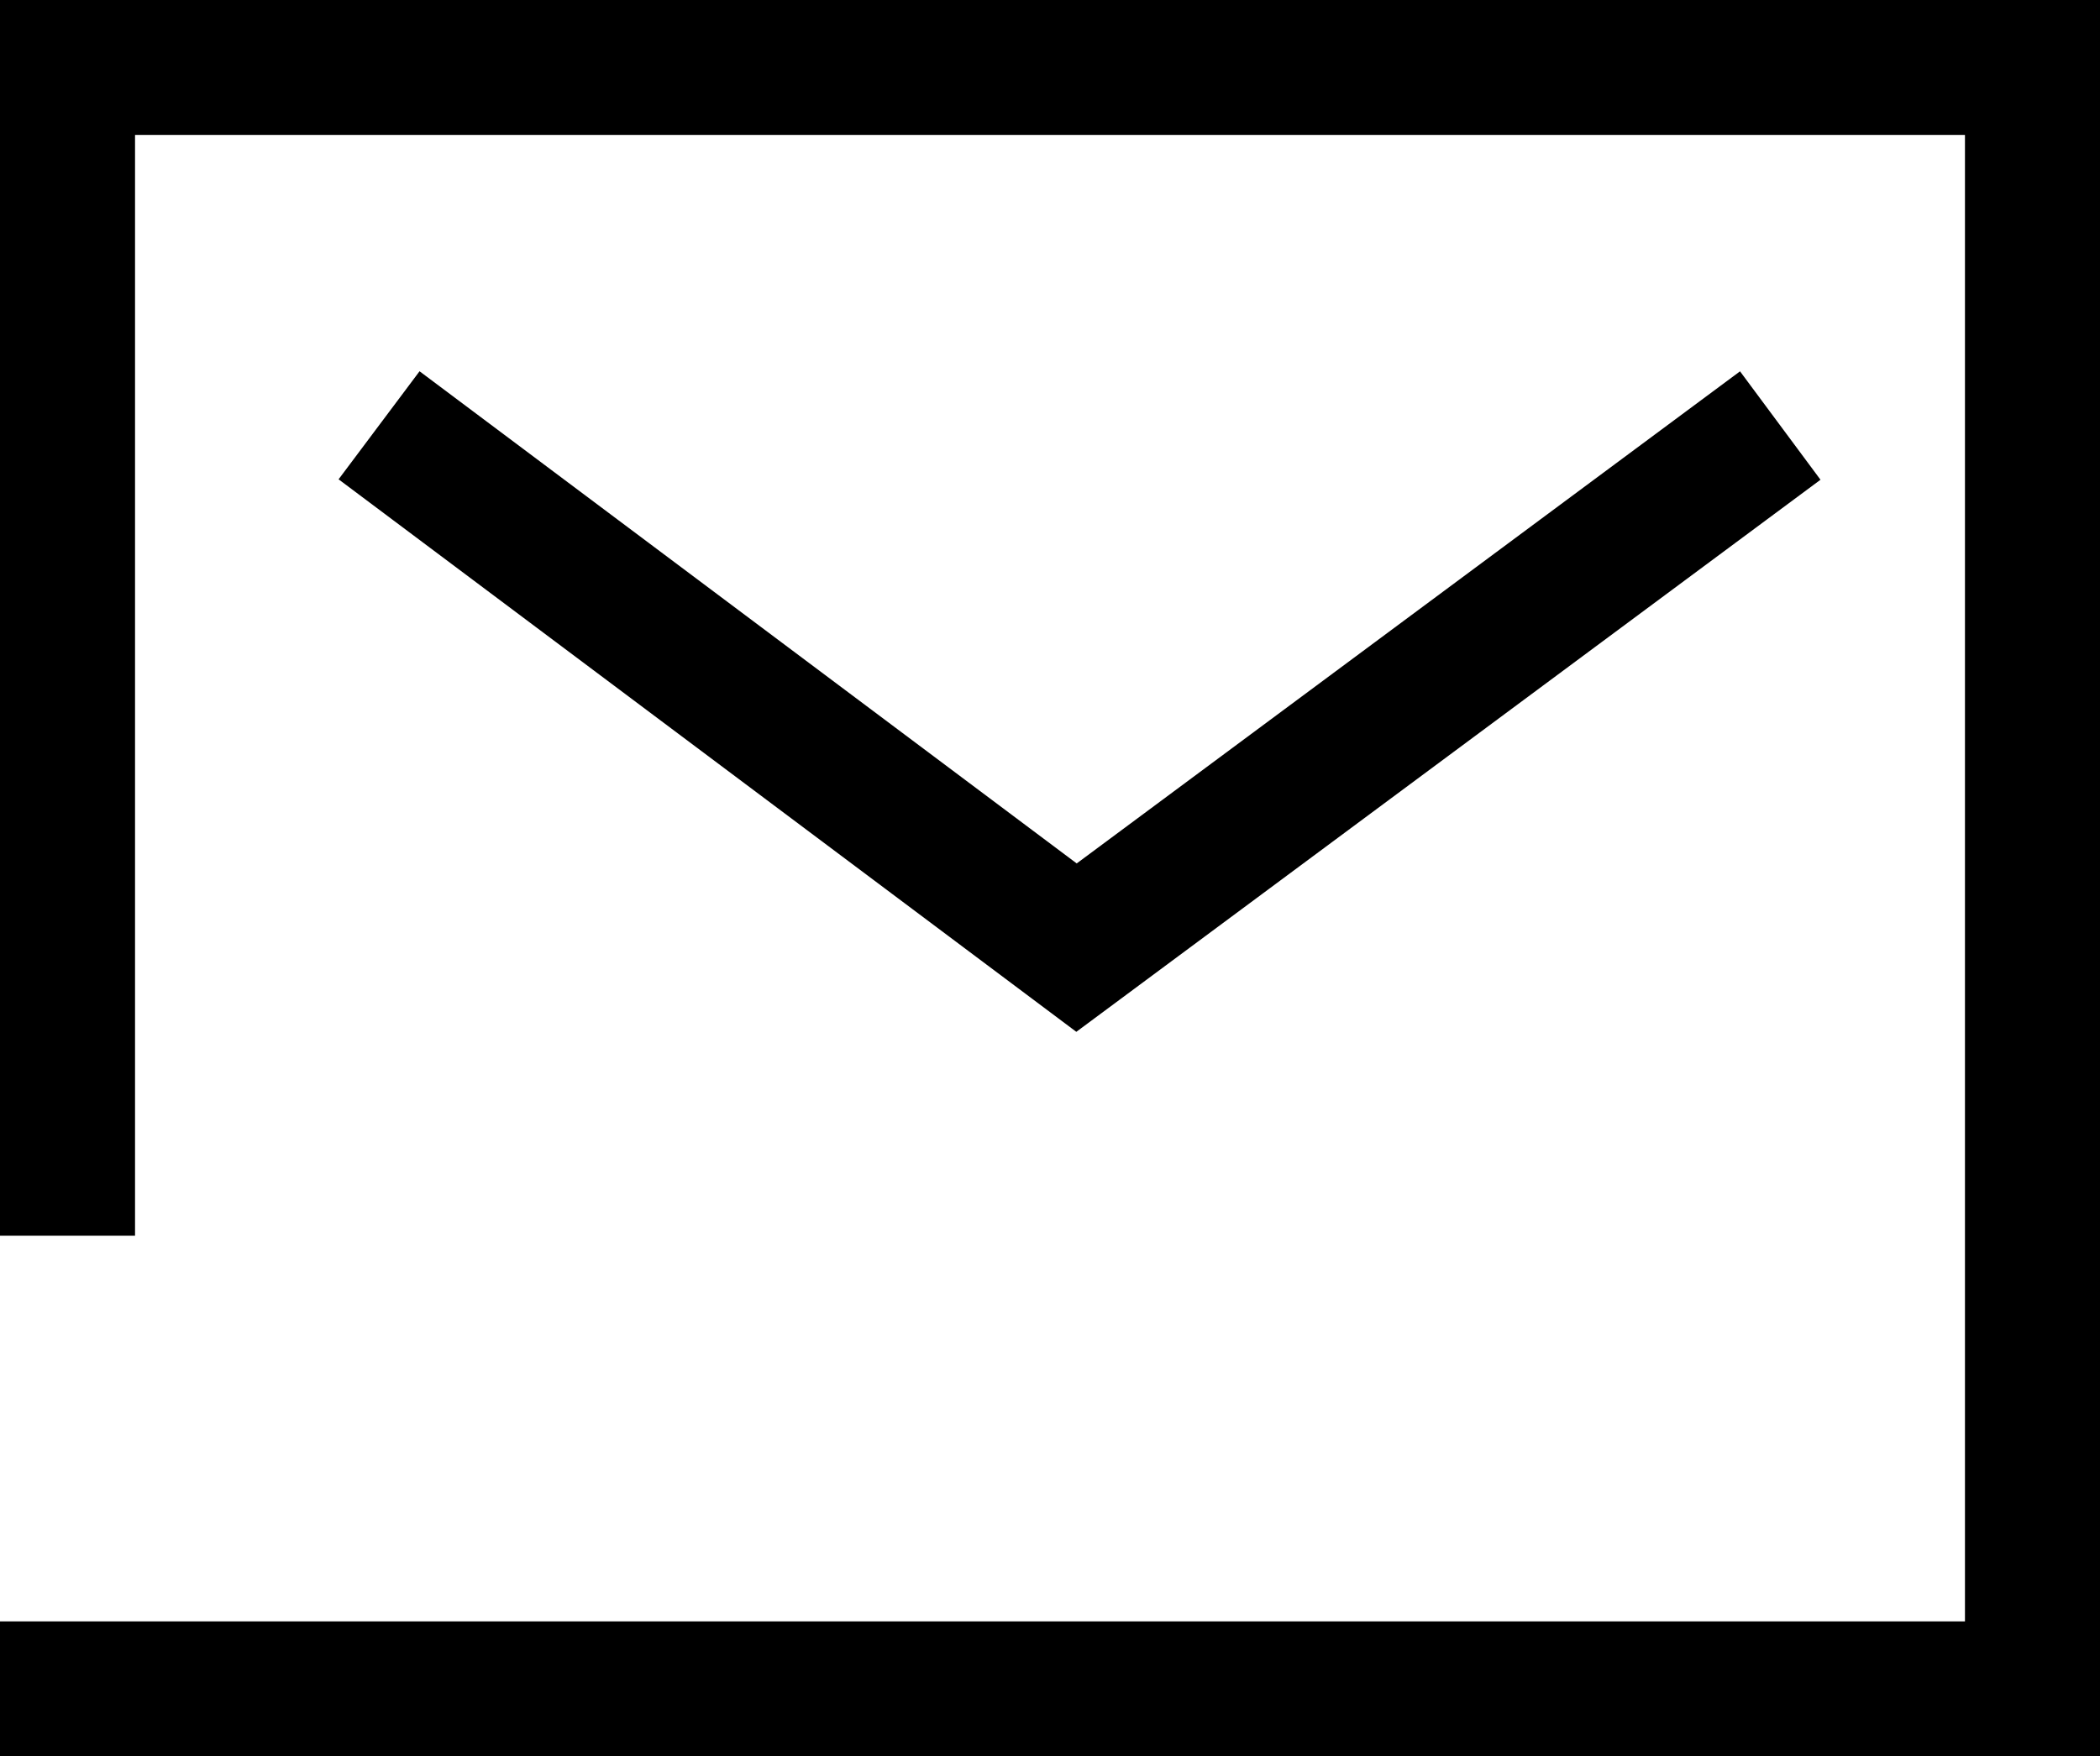
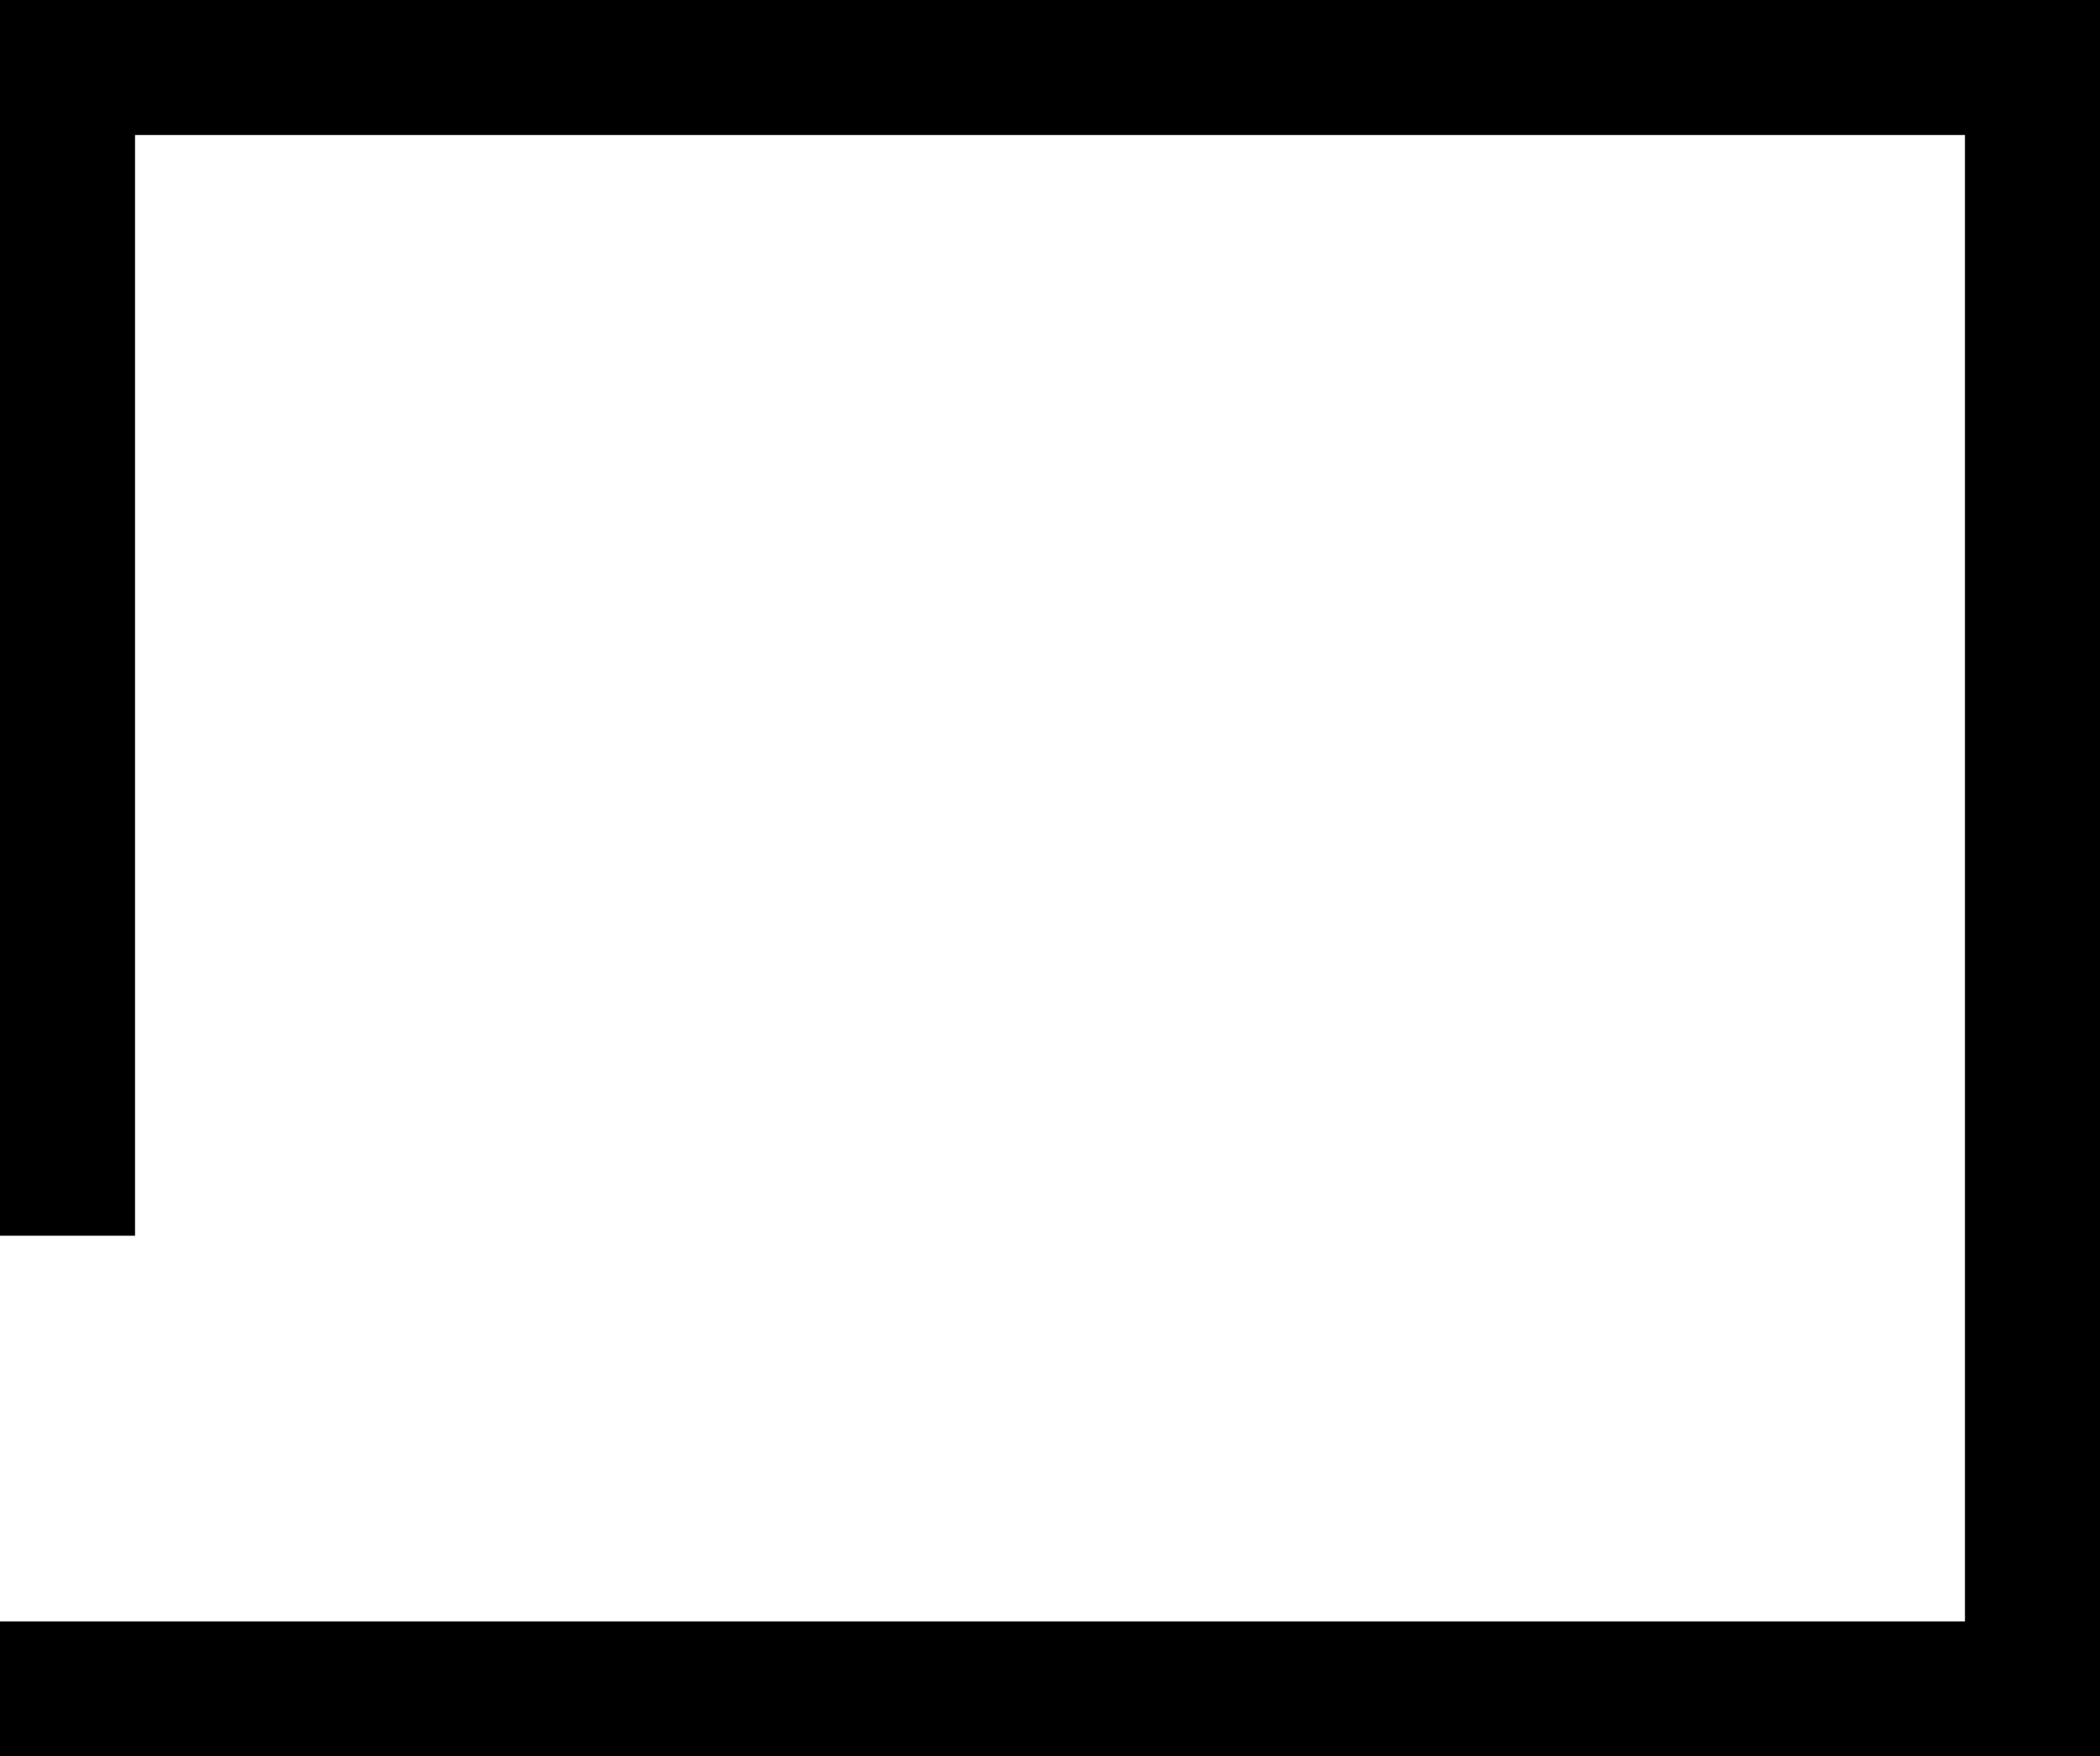
<svg xmlns="http://www.w3.org/2000/svg" width="23.327" height="19.515" viewBox="0 0 23.327 19.515">
  <defs>
    <style>.a{fill:none;stroke:#000;stroke-linecap:square;stroke-width:1.5px;}</style>
  </defs>
  <g transform="translate(-14.949 -17.409)">
    <g transform="translate(15.699 18.159)">
      <path class="a" d="M52.4,78.815H74.227V60.8H52.4V73.03" transform="translate(-52.4 -60.8)" />
-       <path class="a" d="M84.662,80.3l-7.215,5.354L70.3,80.3" transform="translate(-66.239 -75.875)" />
    </g>
  </g>
</svg>